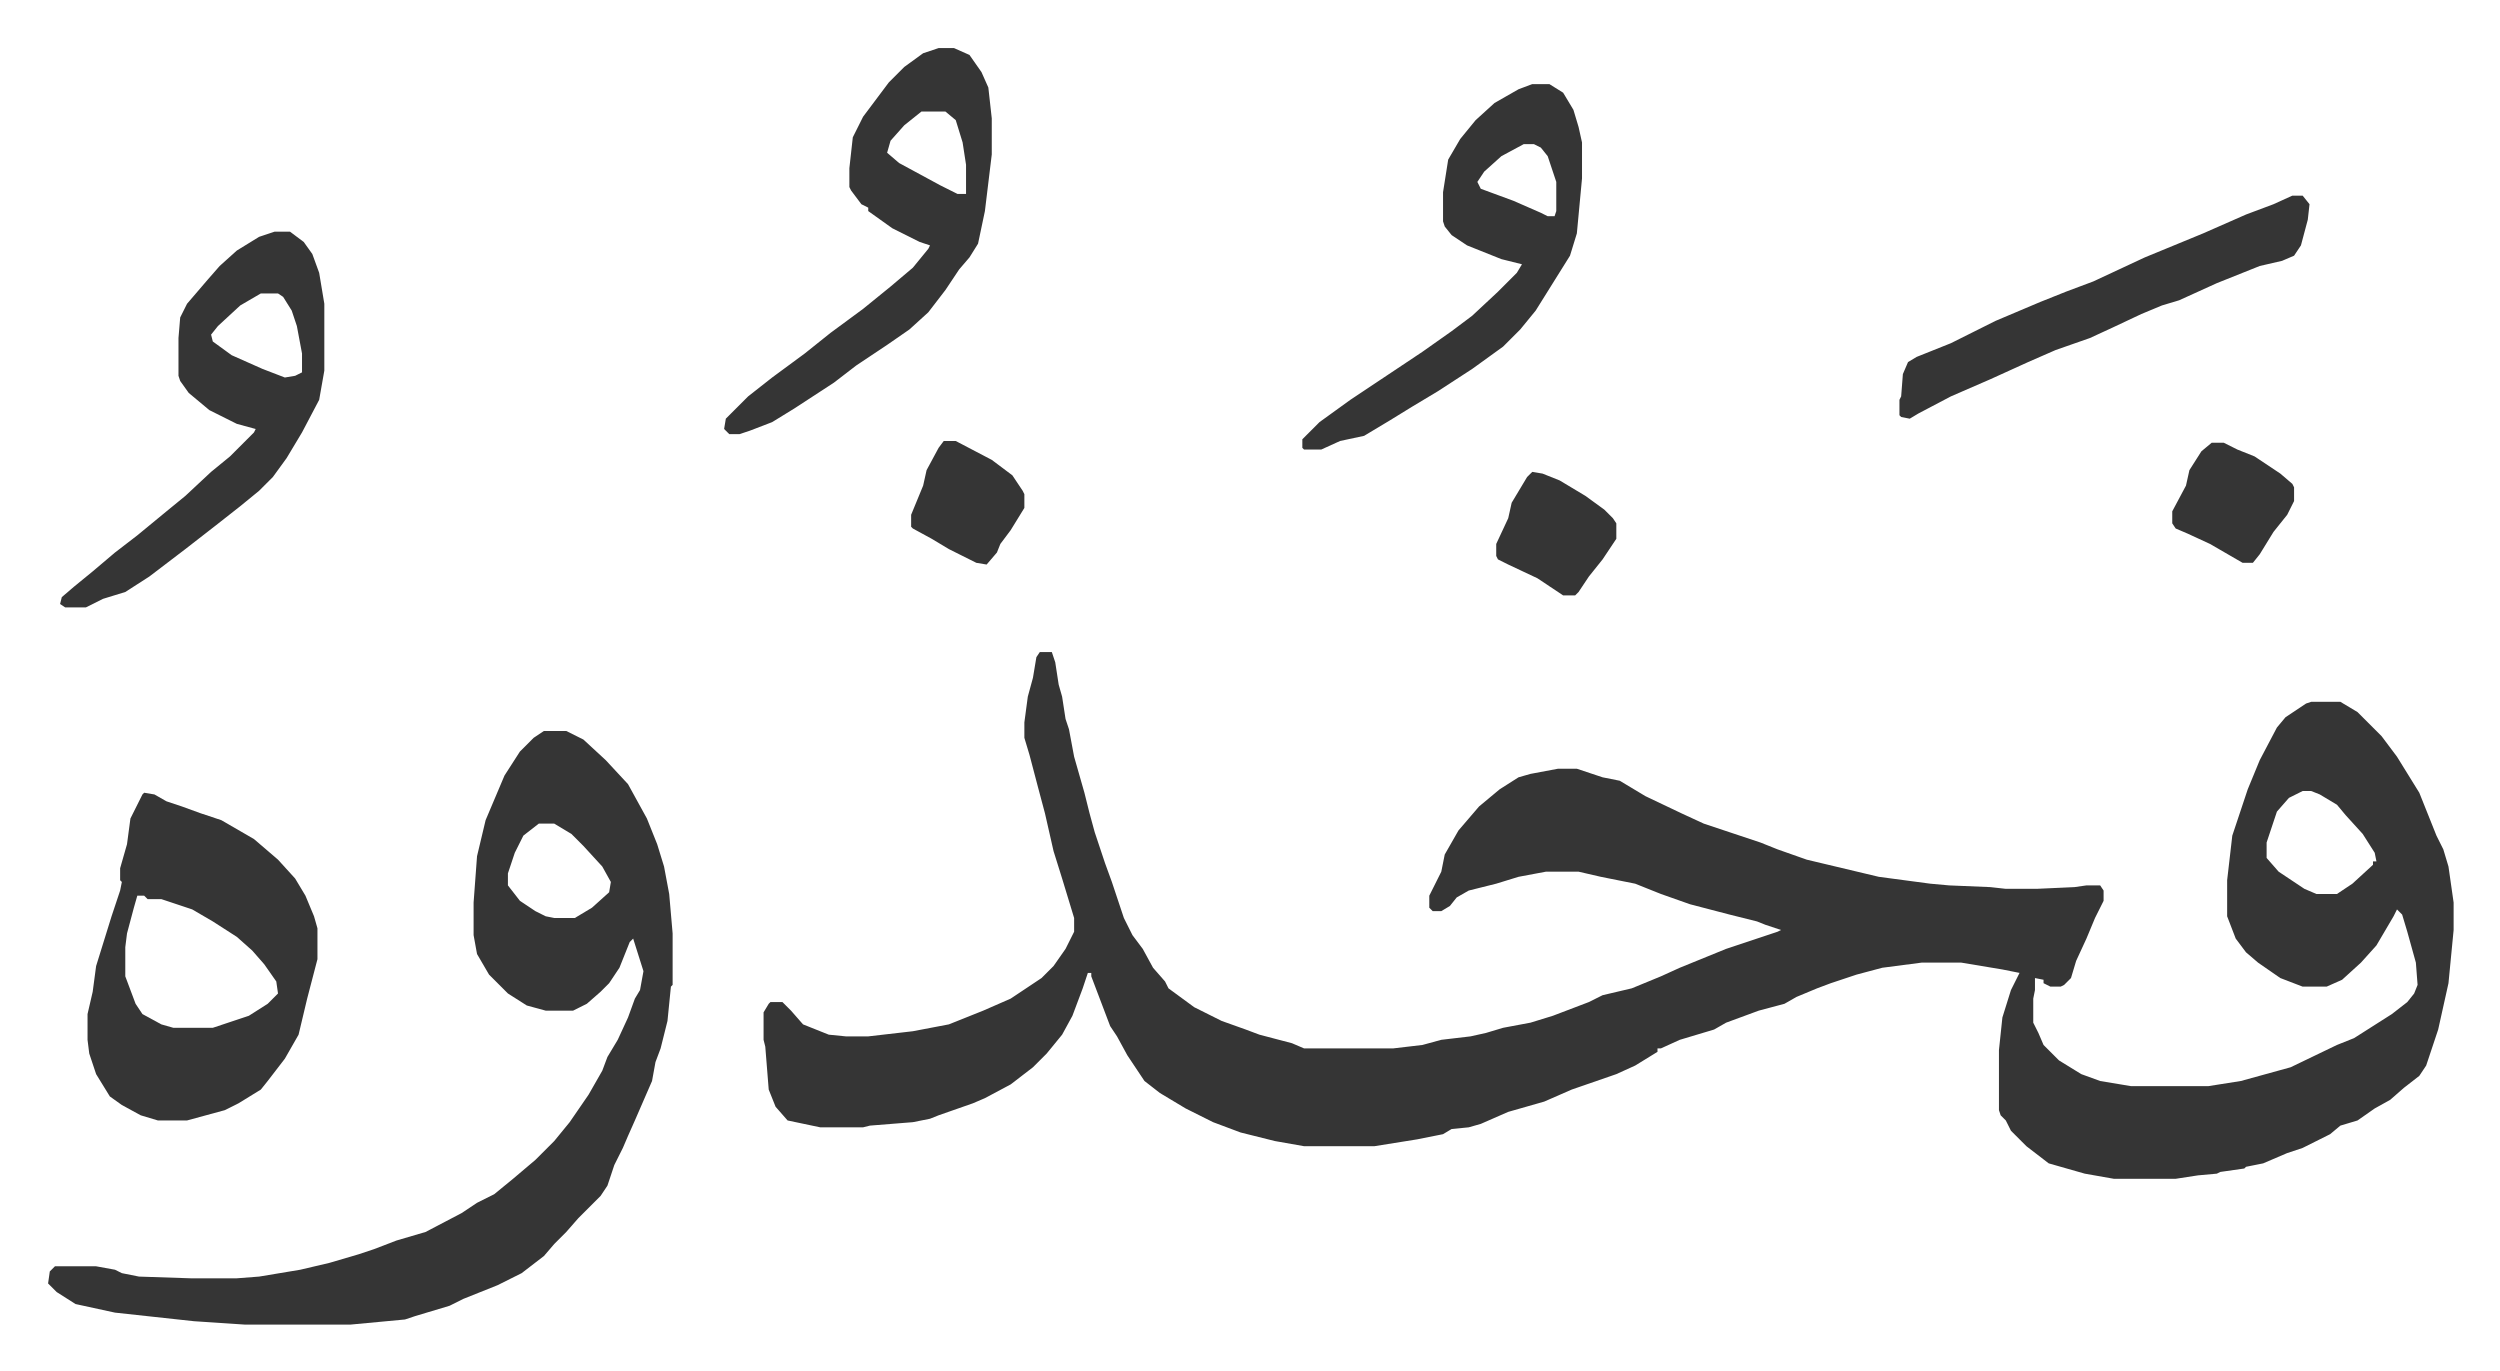
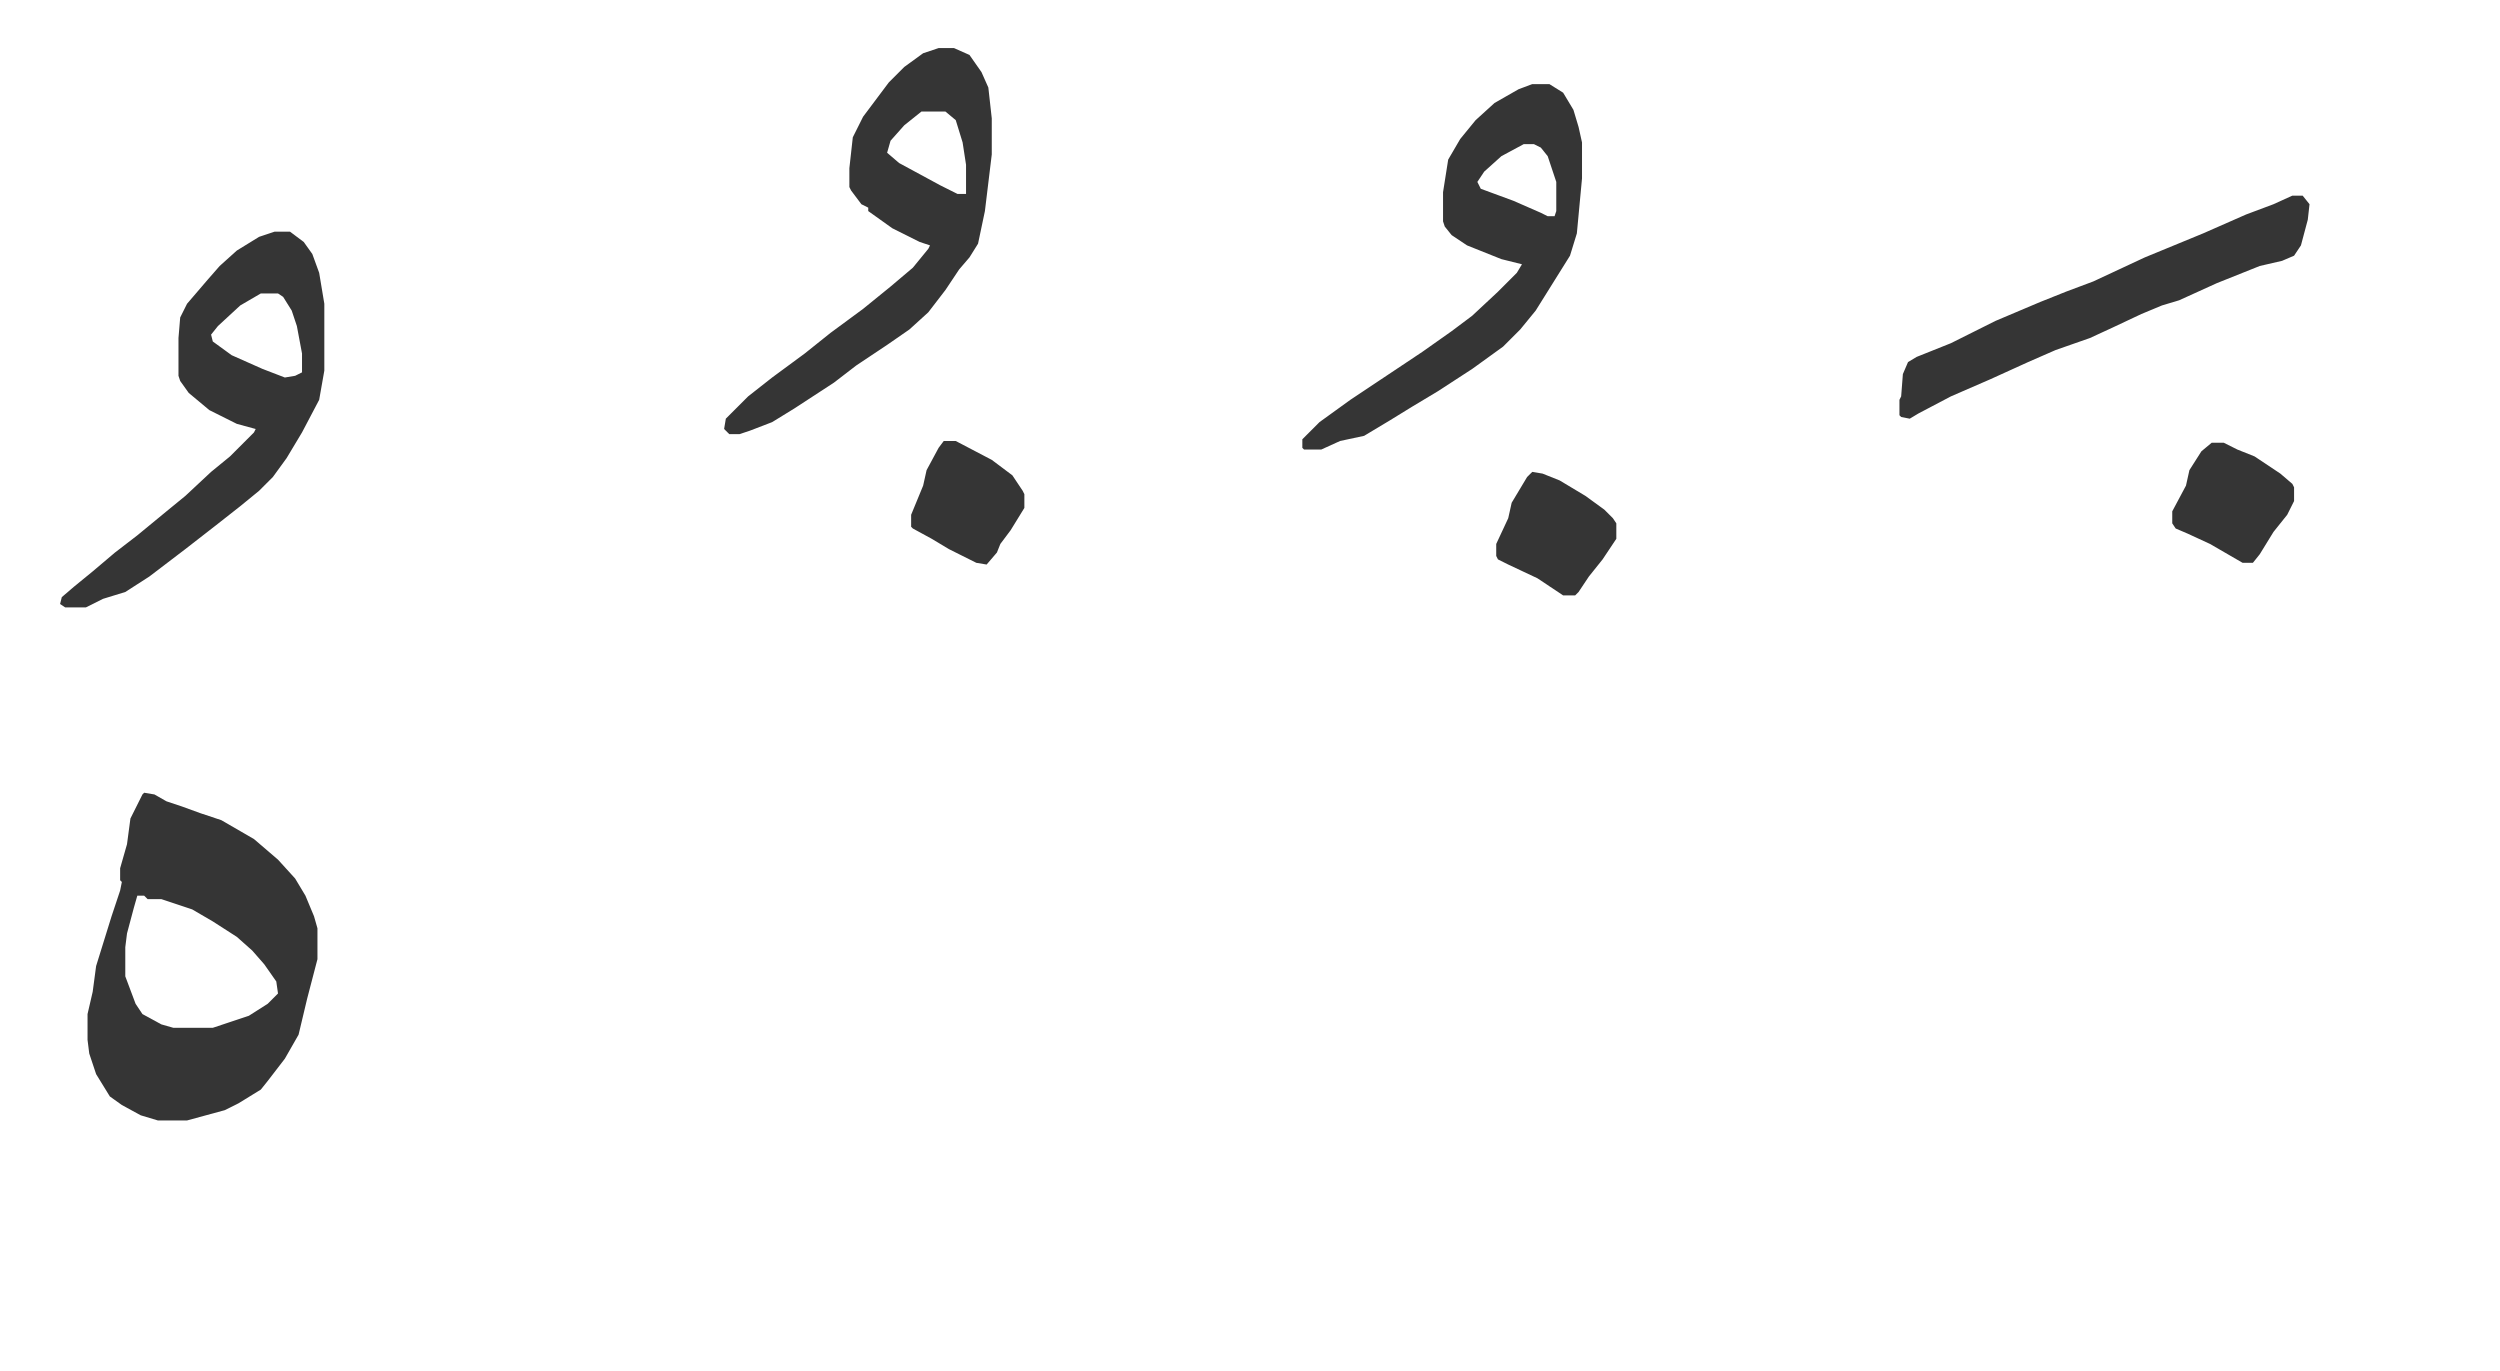
<svg xmlns="http://www.w3.org/2000/svg" role="img" viewBox="-28.02 332.98 1457.04 799.04">
-   <path fill="#353535" id="rule_normal" d="M578 713h7l2 6 2 13 2 7 2 13 2 6 3 16 6 21 3 12 3 11 6 18 4 11 7 21 5 10 6 8 6 11 7 8 2 4 15 11 16 8 14 5 8 3 19 5 7 3h52l17-2 11-3 17-2 9-2 10-3 16-3 13-4 21-8 8-4 17-4 17-7 11-5 27-11 30-10 2-1-9-3-5-2-16-4-23-6-17-6-15-6-20-4-13-3h-19l-16 3-13 4-16 4-7 4-4 5-5 3h-5l-2-2v-7l7-14 2-10 8-14 12-14 12-10 11-7 7-2 16-3h11l15 5 10 2 15 9 21 10 13 6 33 11 10 4 17 6 21 5 21 5 30 4 11 1 24 1 9 1h18l22-1 7-1h8l2 3v6l-5 10-5 12-6 13-3 10-4 4-2 1h-6l-4-2v-2l-5-1v7l-1 5v14l3 6 3 7 9 9 13 8 11 4 18 3h45l19-3 29-8 27-13 10-4 22-14 9-7 4-5 2-5-1-13-5-18-3-10-3-3-2 4-10 17-9 10-11 10-9 4h-14l-13-5-13-9-7-6-6-8-5-13v-21l3-26 6-18 3-9 7-17 10-19 5-6 12-8 3-1h17l10 6 14 14 9 12 13 21 10 25 4 8 3 10 3 21v16l-3 31-6 27-7 21-4 6-9 7-8 7-9 5-10 7-10 3-6 5-16 8-9 3-14 6-10 2-1 1-14 2-2 1-11 1-13 2h-36l-17-3-21-6-13-10-9-9-3-6-3-3-1-3v-35l2-19 5-16 5-10-10-2-24-4h-23l-23 3-15 4-15 5-8 3-12 5-7 4-15 4-19 7-7 4-20 6-11 5h-2v2l-13 8-11 5-26 9-16 7-21 6-16 7-7 2-10 1-5 3-15 3-25 4h-41l-17-3-20-5-16-6-16-8-15-9-9-7-10-15-6-11-4-6-11-29v-2h-2l-3 9-6 16-6 11-9 11-8 8-13 10-15 8-7 3-20 7-5 2-10 2-25 2-4 1h-25l-19-4-7-8-4-10-2-25-1-4v-16l3-5 1-1h7l5 5 7 8 15 6 10 1h13l26-3 21-4 20-8 16-7 18-12 7-7 7-10 5-10v-8l-7-23-5-16-5-22-4-15-5-19-3-10v-9l2-15 3-11 2-12zm736 81l-8 4-7 8-6 18v9l7 8 15 10 7 3h12l9-6 12-11v-2h2l-1-5-7-11-10-11-5-6-10-6-5-2zM289 759h13l10 5 13 12 13 14 11 20 6 15 4 13 3 16 2 23v30l-1 1-2 20-4 16-3 8-2 11-10 23-4 9-3 7-5 10-4 12-4 6-13 13-7 8-7 7-6 7-13 10-14 7-20 8-8 4-20 6-6 2-32 3h-61l-30-2-46-5-23-5-11-7-5-5 1-7 3-3h24l11 2 4 2 10 2 30 1h27l13-1 24-4 17-4 17-5 9-3 13-5 17-5 21-11 9-6 10-5 11-9 13-11 11-11 9-11 11-16 8-14 3-8 6-10 6-13 4-11 3-5 2-11-6-19-2 2-6 15-6 9-5 5-8 7-8 4h-16l-11-3-11-7-11-11-7-12-2-11v-19l2-27 5-21 11-26 9-14 8-8zm-3 54l-9 7-5 10-4 12v7l7 9 9 6 6 3 5 1h12l10-6 10-9 1-6-5-9-11-12-7-7-10-6z" />
  <path fill="#353535" id="rule_normal" d="M56 795l6 1 7 4 9 3 11 4 12 4 19 11 14 12 10 11 6 10 5 12 2 7v18l-6 23-5 21-8 14-10 13-4 5-13 8-8 4-22 6H64l-10-3-11-6-7-5-8-13-4-12-1-8v-15l3-13 2-15 9-29 5-15 1-5-1-1v-7l4-14 2-15 7-14zm-4 60l-2 7-4 15-1 8v17l6 16 4 6 11 6 7 2h23l21-7 11-7 6-6-1-7-7-10-7-8-9-8-14-9-12-7-18-6h-8l-2-2zm467-494h9l9 4 7 10 4 9 2 18v21l-4 33-4 19-5 8-6 7-8 12-10 13-11 10-13 9-18 12-13 10-23 15-13 8-13 5-6 2h-6l-3-3 1-6 13-13 14-11 19-14 15-12 19-14 16-13 13-11 9-11 1-2-6-2-16-8-14-10v-2l-4-2-6-8-1-2v-11l2-18 6-12 9-12 6-8 9-9 11-8zm-10 37l-10 8-8 9-2 7 7 6 24 13 10 5h5v-17l-2-13-4-13-6-5zm-377 70h9l8 6 5 7 4 11 3 18v39l-3 17-10 19-9 15-8 11-8 8-11 9-14 11-18 14-21 16-14 9-13 4-10 5H10l-3-2 1-4 7-6 11-9 13-11 13-10 17-14 11-9 15-14 11-9 14-14 1-2-11-3-16-8-12-10-5-7-1-3v-22l1-12 4-8 12-14 7-8 10-9 13-8zm-8 36l-12 7-13 12-4 5 1 4 11 8 18 8 13 5 6-1 4-2v-11l-3-16-3-9-5-8-3-2zm741-122h10l8 5 6 10 3 10 2 9v21l-3 32-4 13-10 16-10 16-9 11-10 10-18 13-20 13-15 9-13 8-15 9-14 3-11 5h-10l-1-1v-5l10-10 18-13 15-10 27-18 17-12 12-9 15-14 11-11 3-5-12-3-20-8-9-6-4-5-1-3v-17l3-19 7-12 9-11 11-10 14-8zm-5 35l-13 7-10 9-4 6 2 4 19 7 16 7 4 2h4l1-3v-17l-5-15-4-5-4-2zm448 30h6l4 5-1 9-4 15-4 6-7 3-13 3-25 10-22 10-10 3-12 5-17 8-13 6-20 7-16 7-22 10-23 10-19 10-5 3-5-1-1-1v-9l1-2 1-13 3-7 5-3 20-8 26-13 26-11 15-6 16-6 30-14 34-14 25-11 16-6zm-47 144h7l8 4 10 4 15 10 7 6 1 2v8l-4 8-8 10-8 13-4 5h-6l-19-11-13-6-7-3-2-3v-7l8-15 2-9 7-11zm-396 17l6 1 10 4 15 9 11 8 5 5 2 3v9l-8 12-8 10-6 9-2 2h-7l-15-10-17-8-6-3-1-2v-7l7-15 2-9 9-15zm-343-18h7l21 11 12 9 6 9 1 2v8l-8 13-6 8-2 5-6 7-6-1-16-8-10-6-11-6-1-1v-7l7-17 2-9 7-13z" />
</svg>